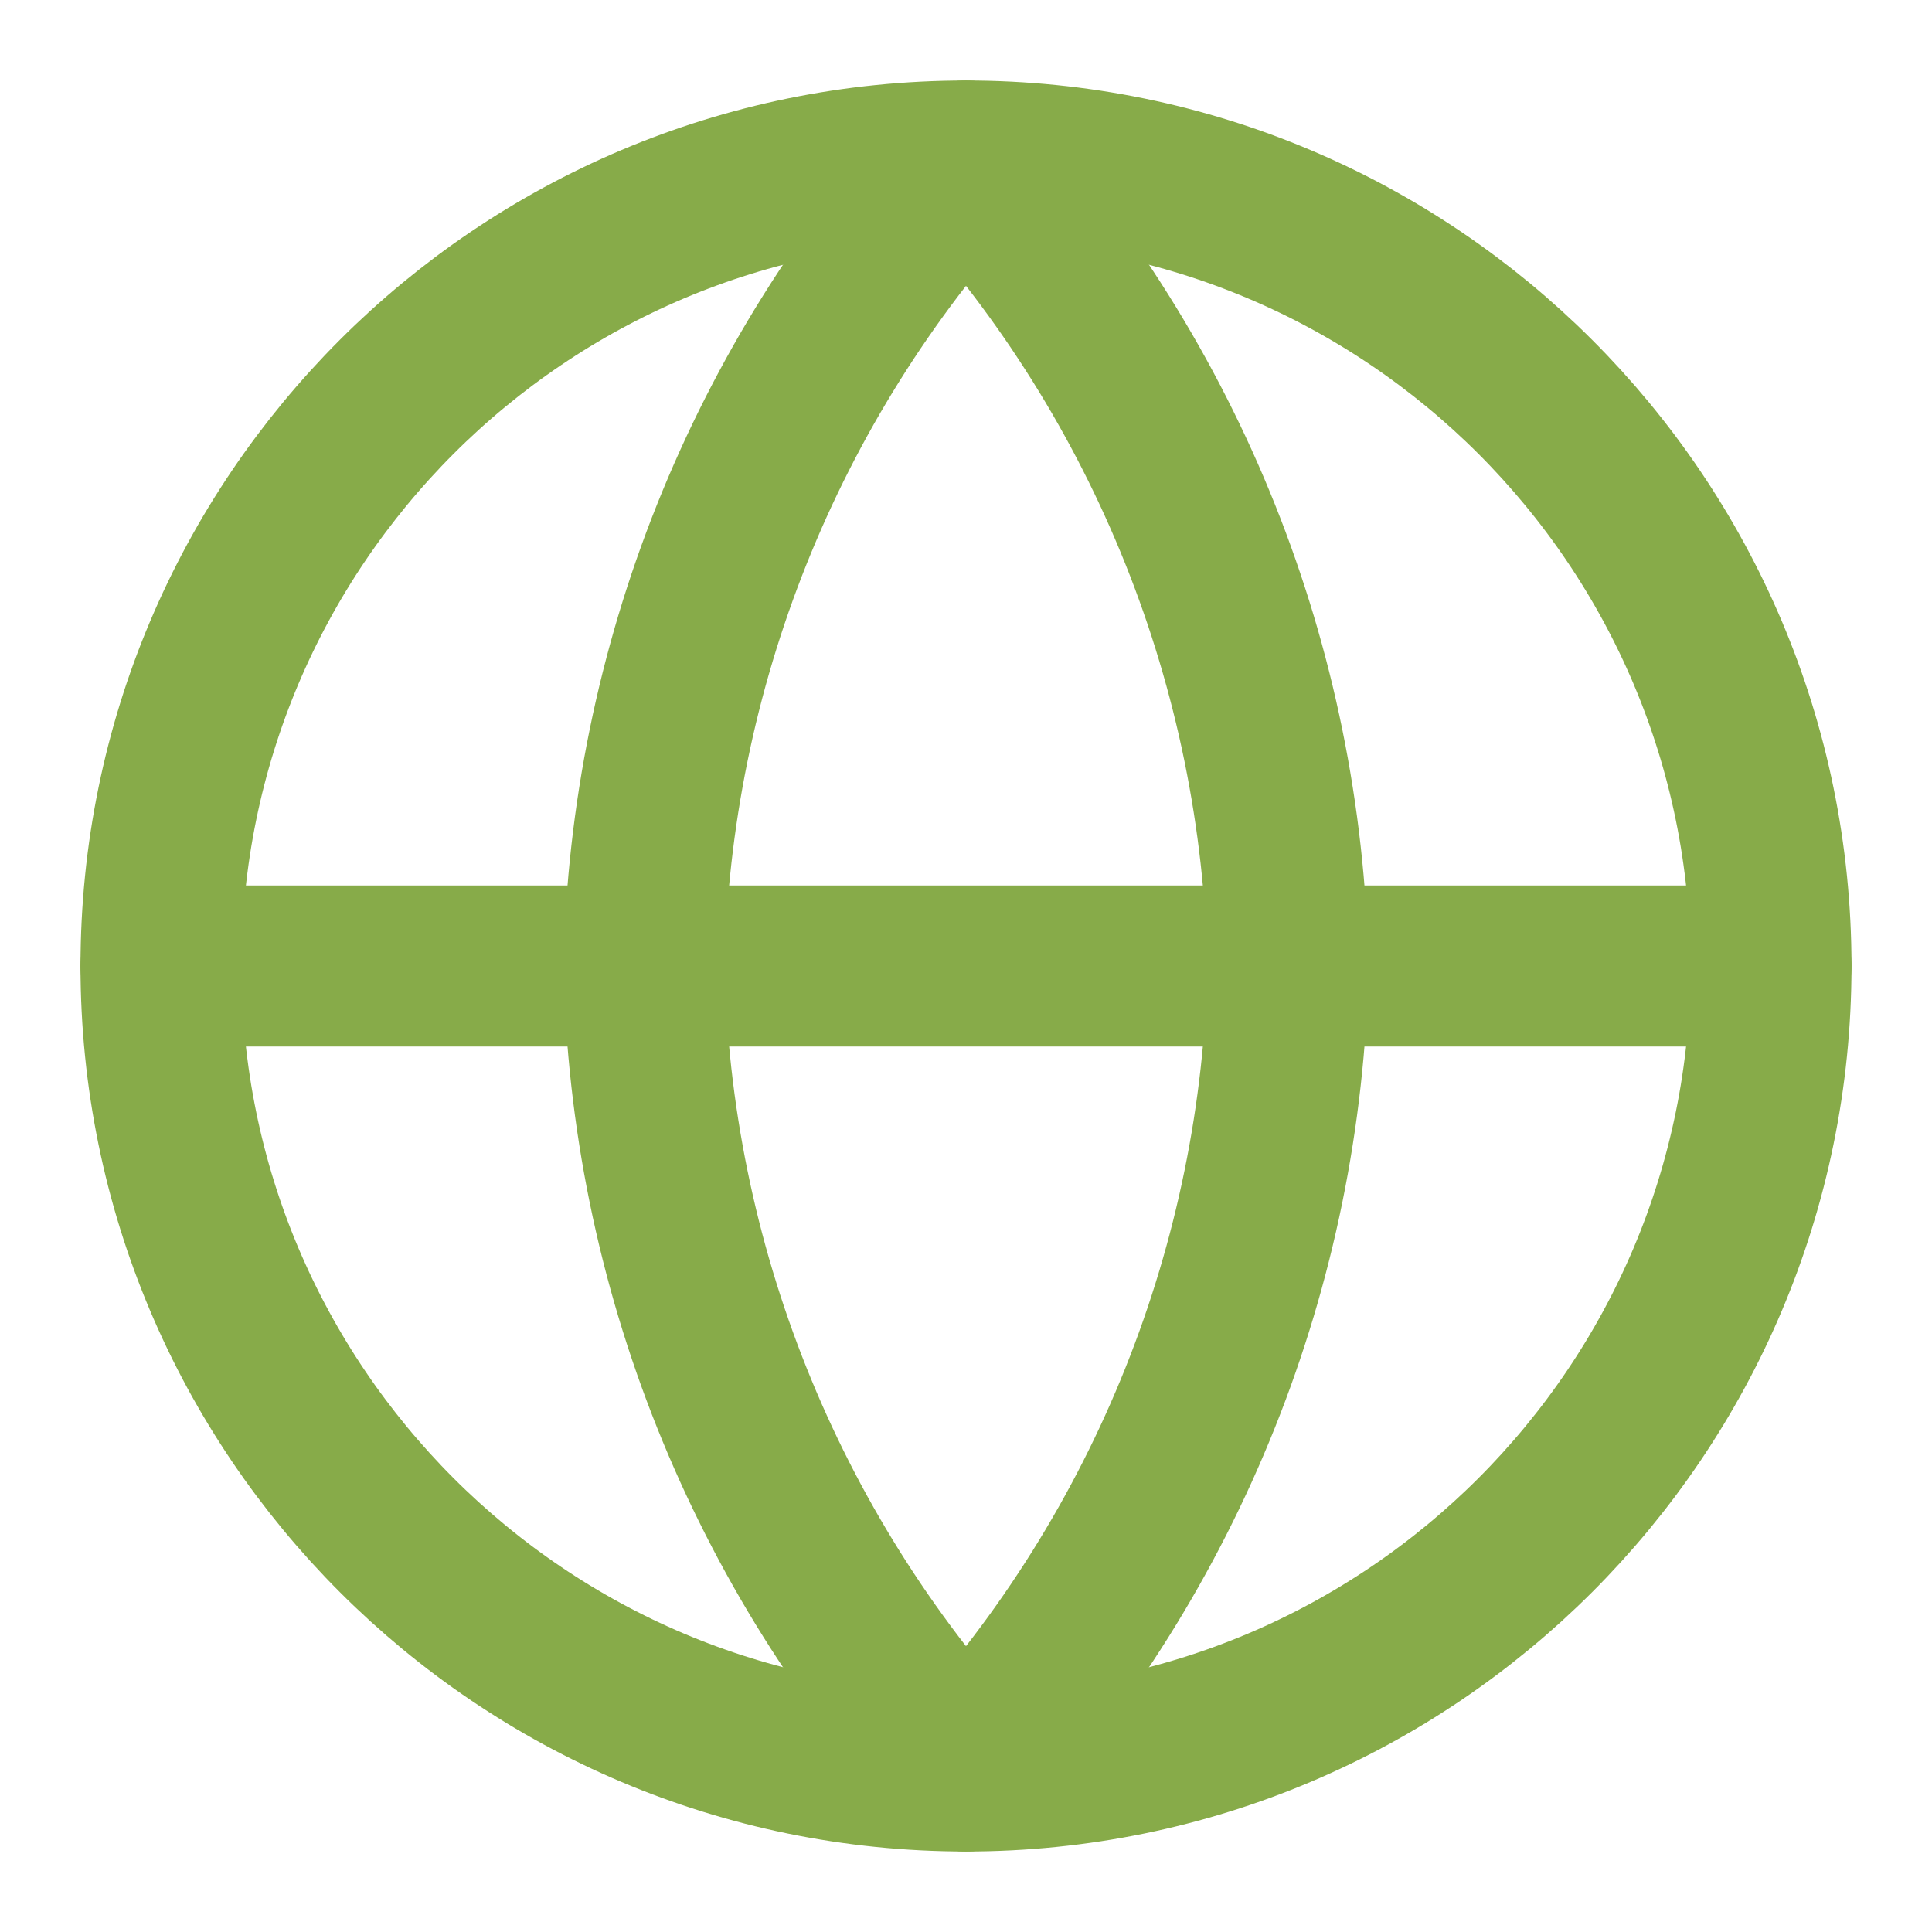
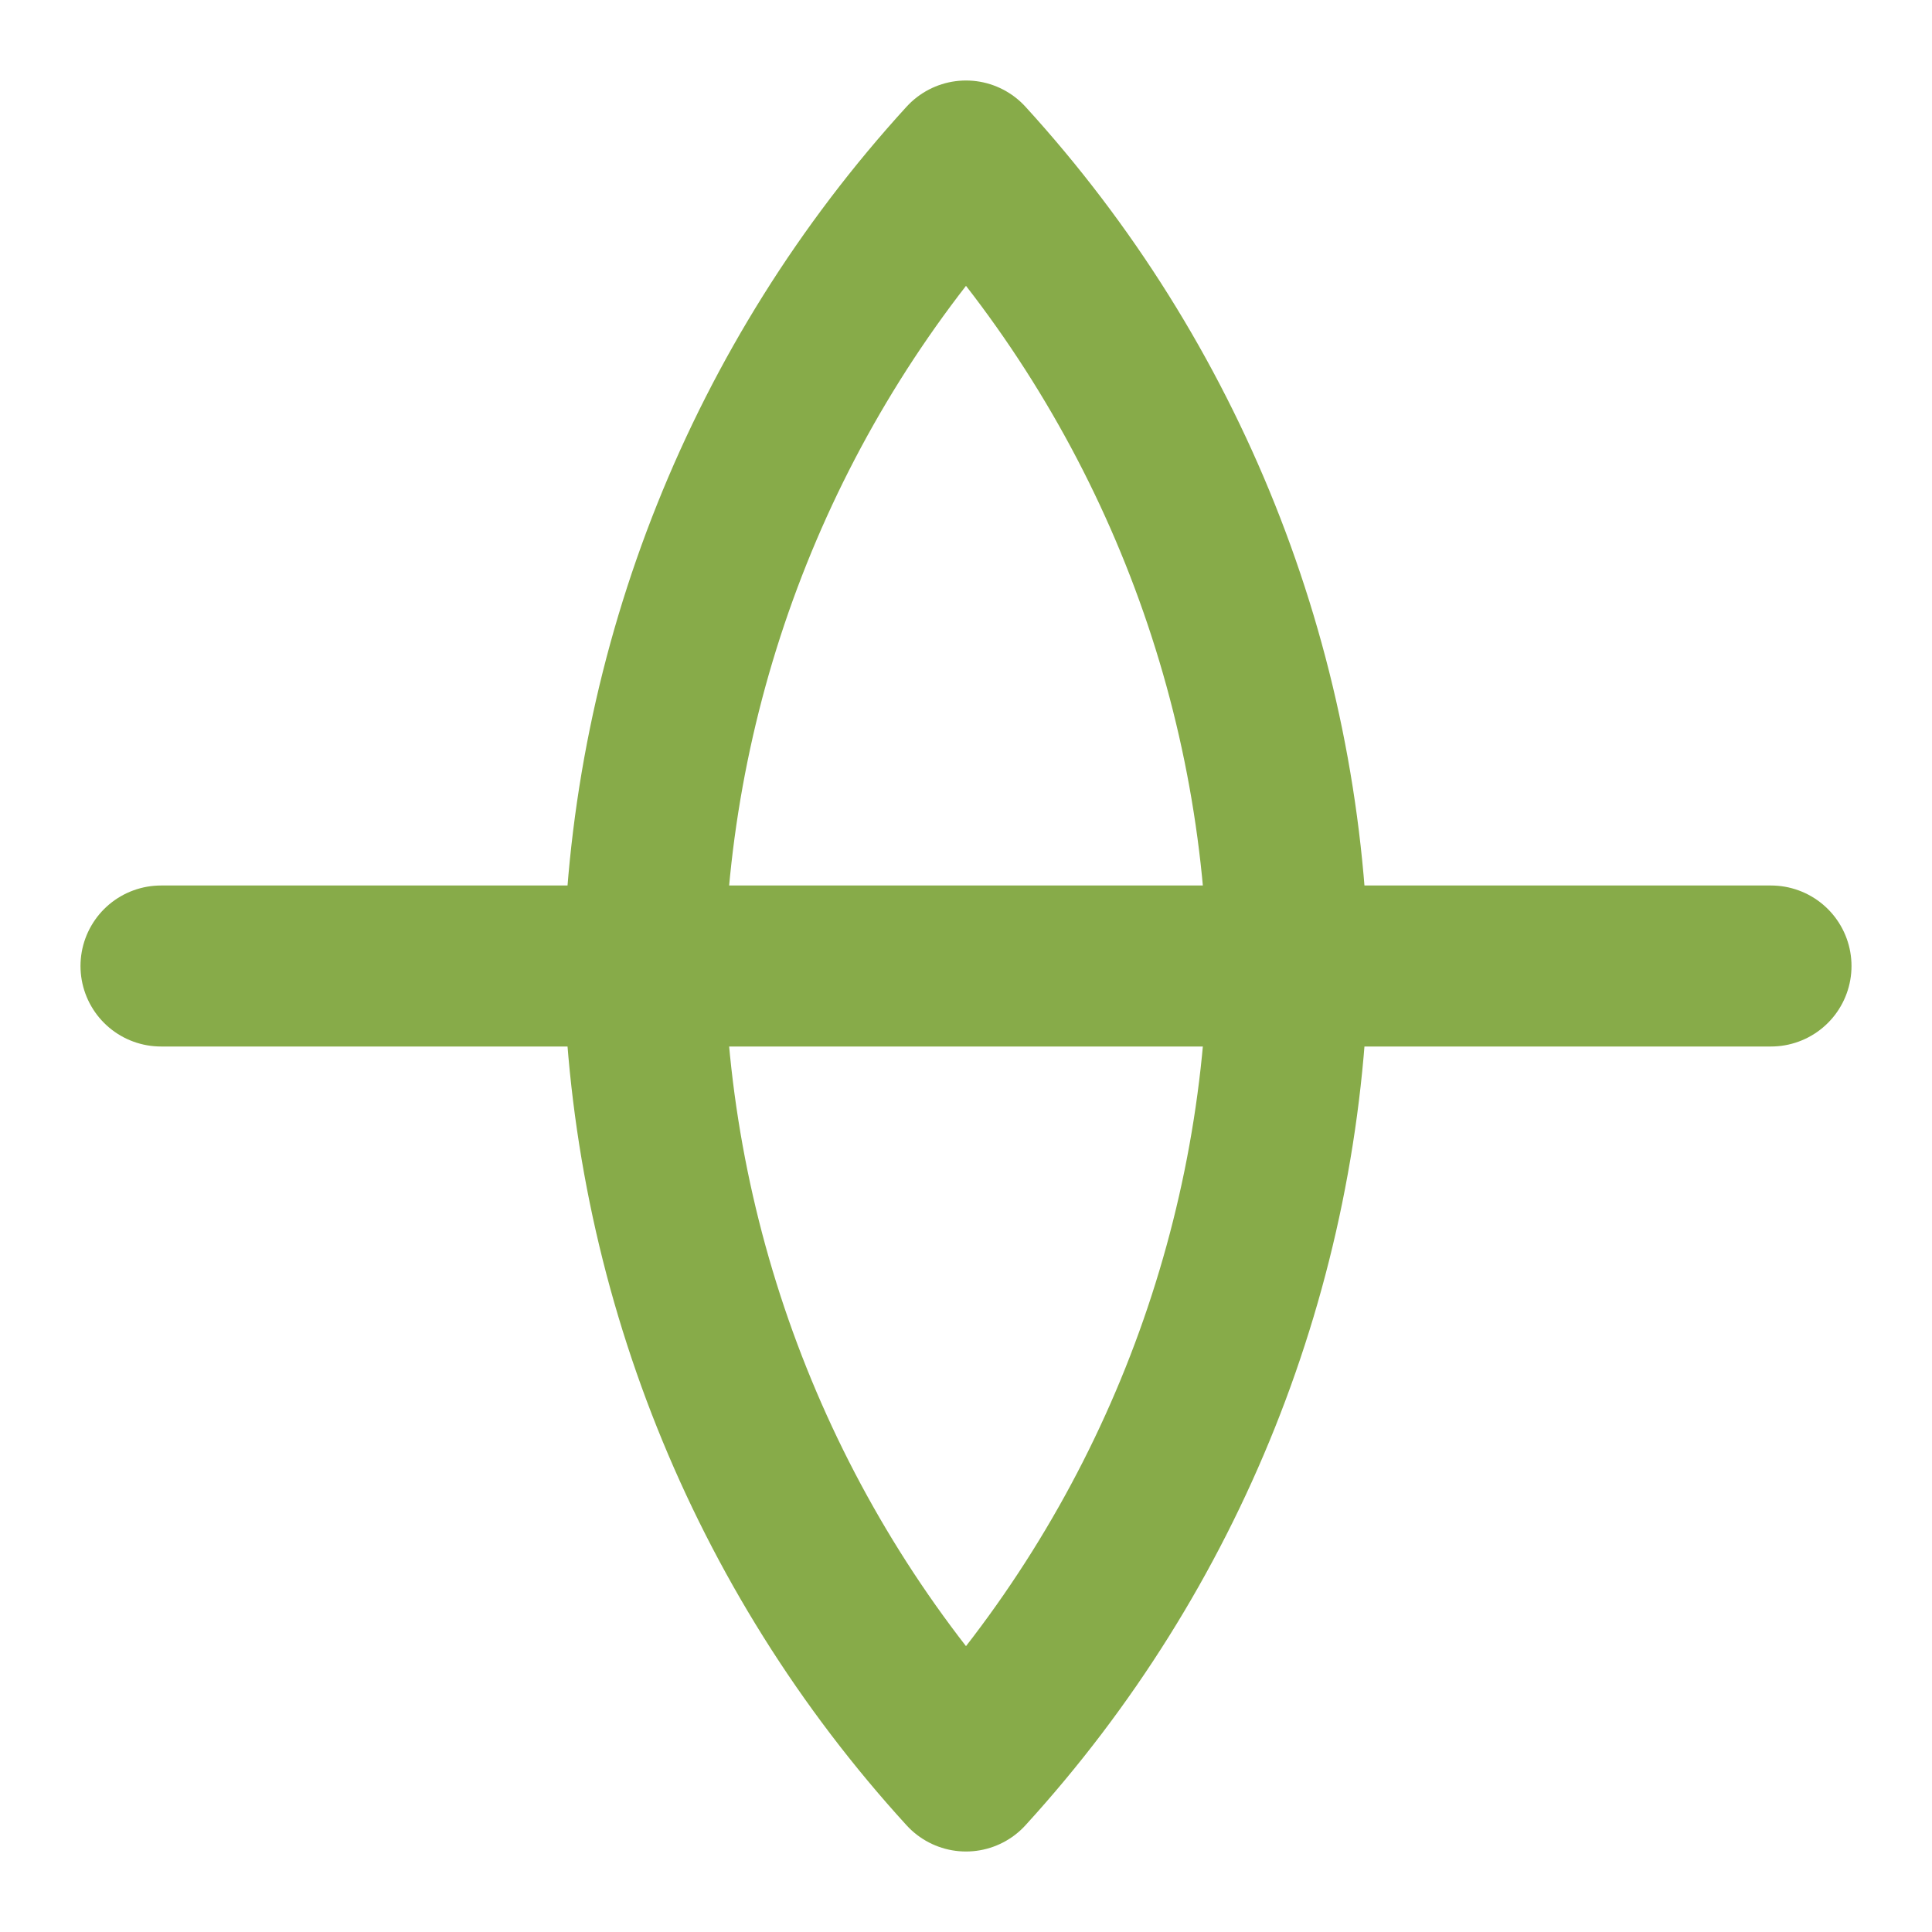
<svg xmlns="http://www.w3.org/2000/svg" width="36" height="36" viewBox="0 0 36 36" fill="none">
-   <path d="M18 33C26.284 33 33 26.284 33 18C33 9.716 26.284 3 18 3C9.716 3 3 9.716 3 18C3 26.284 9.716 33 18 33Z" stroke="#87AB49" stroke-width="3" stroke-linecap="round" stroke-linejoin="round" />
  <path d="M3 18H33" stroke="#87AB49" stroke-width="3" stroke-linecap="round" stroke-linejoin="round" />
  <path d="M18 3C21.752 7.108 23.884 12.438 24 18C23.884 23.562 21.752 28.892 18 33C14.248 28.892 12.116 23.562 12 18C12.116 12.438 14.248 7.108 18 3V3Z" stroke="#87AB49" stroke-width="3" stroke-linecap="round" stroke-linejoin="round" />
</svg>